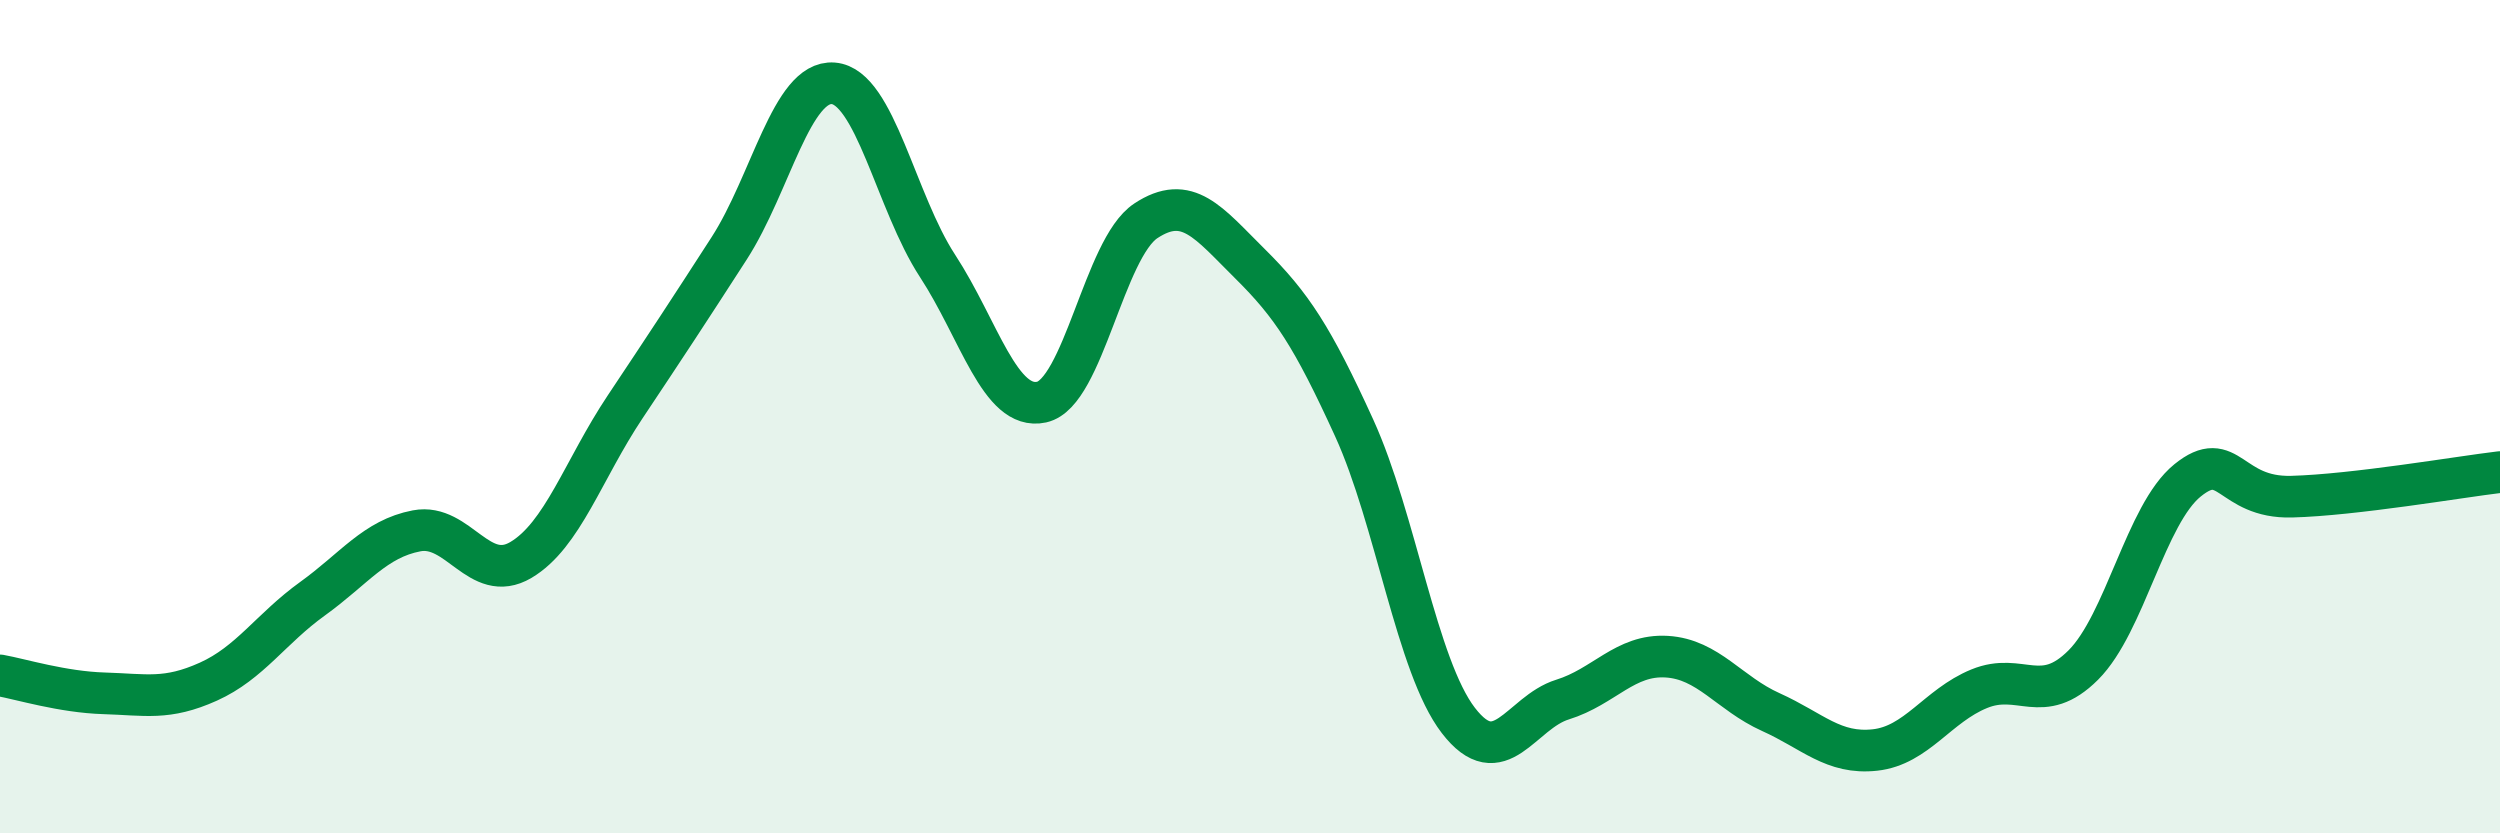
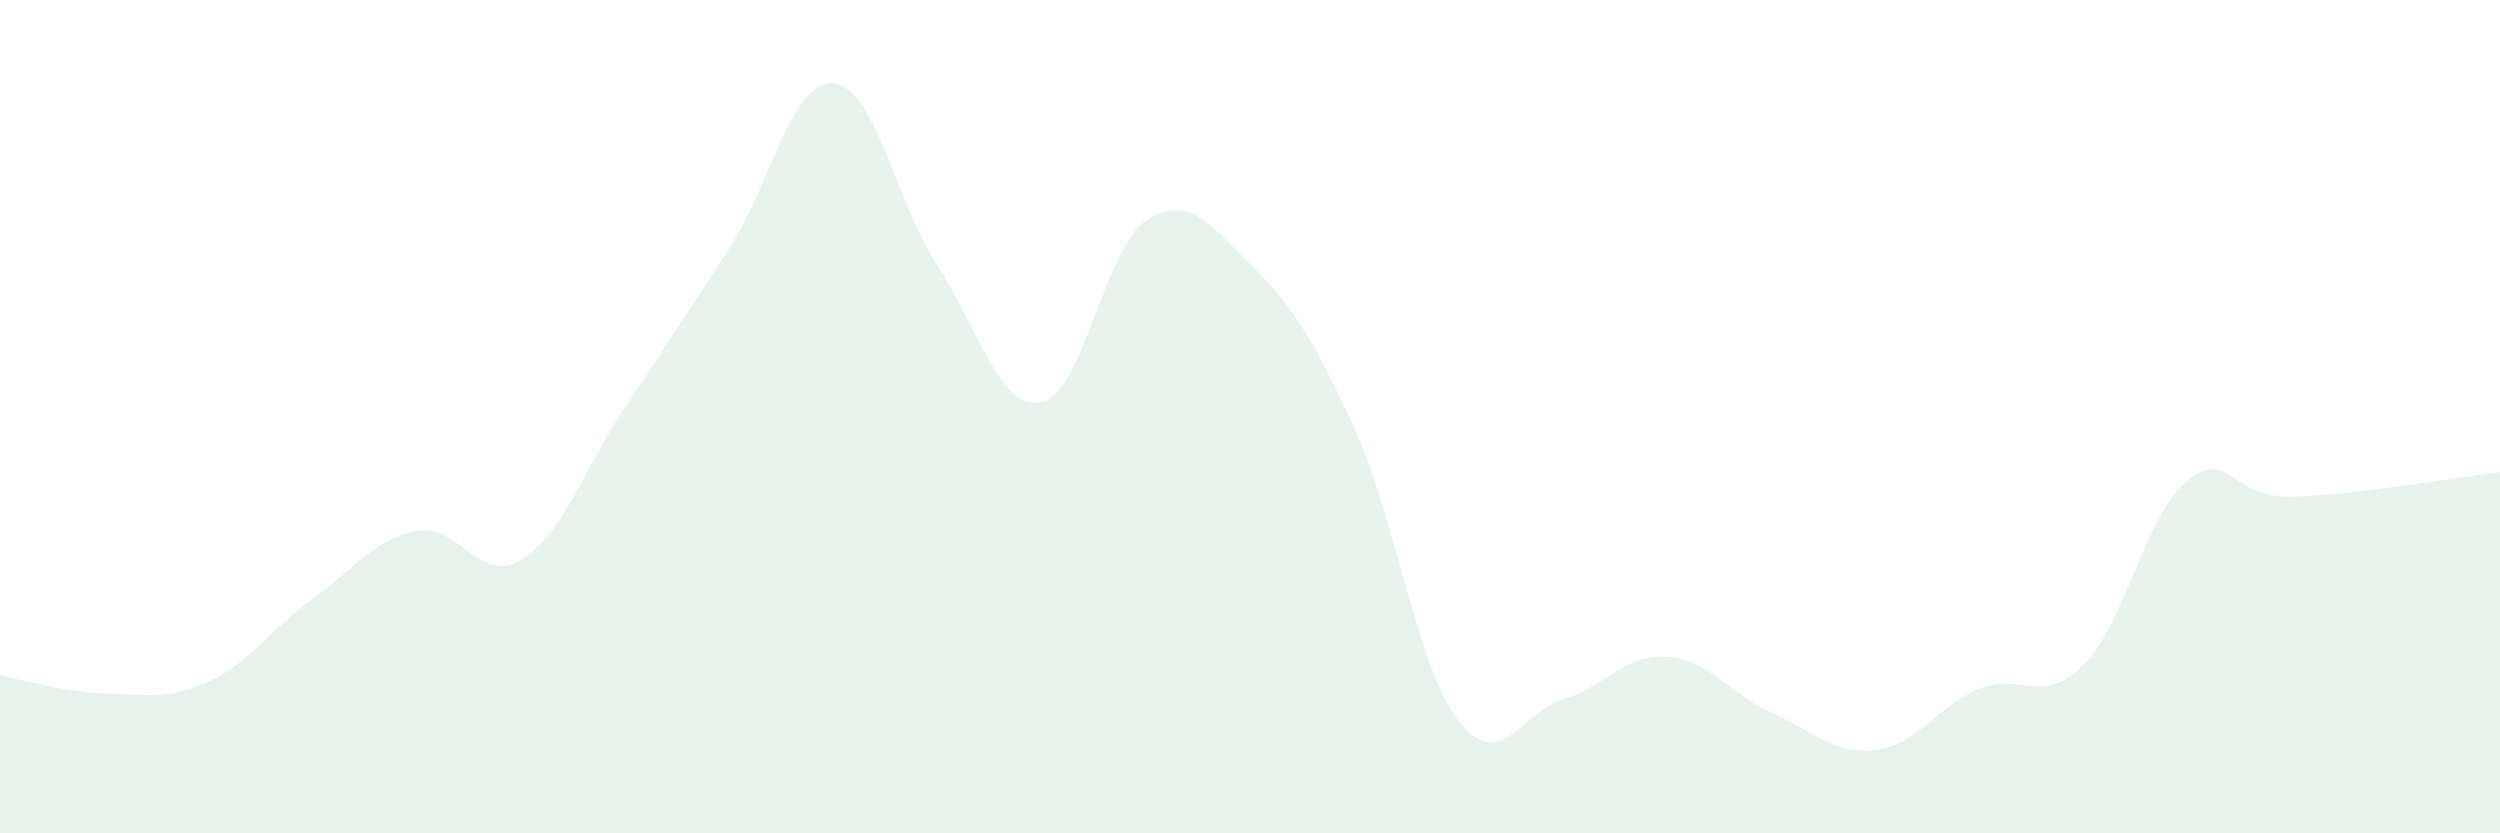
<svg xmlns="http://www.w3.org/2000/svg" width="60" height="20" viewBox="0 0 60 20">
  <path d="M 0,16.21 C 0.5,16.3 1.5,16.61 2.5,16.64 C 3.5,16.67 4,16.81 5,16.36 C 6,15.91 6.5,15.09 7.5,14.37 C 8.5,13.65 9,12.93 10,12.74 C 11,12.55 11.5,14.03 12.5,13.44 C 13.5,12.85 14,11.27 15,9.77 C 16,8.27 16.5,7.51 17.5,5.96 C 18.5,4.41 19,1.92 20,2 C 21,2.08 21.5,4.85 22.5,6.38 C 23.5,7.91 24,9.87 25,9.65 C 26,9.43 26.5,5.96 27.5,5.3 C 28.5,4.64 29,5.34 30,6.33 C 31,7.32 31.5,8.08 32.5,10.27 C 33.5,12.46 34,15.99 35,17.29 C 36,18.59 36.5,17.1 37.5,16.79 C 38.5,16.48 39,15.7 40,15.76 C 41,15.82 41.5,16.64 42.5,17.09 C 43.5,17.54 44,18.11 45,18 C 46,17.89 46.5,16.94 47.5,16.53 C 48.5,16.12 49,16.96 50,15.96 C 51,14.96 51.5,12.34 52.5,11.53 C 53.5,10.72 53.5,11.96 55,11.92 C 56.5,11.88 59,11.45 60,11.33L60 20L0 20Z" fill="#008740" opacity="0.1" stroke-linecap="round" stroke-linejoin="round" />
-   <path d="M 0,16.21 C 0.5,16.3 1.5,16.61 2.5,16.64 C 3.5,16.67 4,16.81 5,16.36 C 6,15.91 6.5,15.09 7.5,14.37 C 8.5,13.65 9,12.93 10,12.74 C 11,12.55 11.5,14.03 12.5,13.44 C 13.5,12.85 14,11.27 15,9.77 C 16,8.27 16.5,7.51 17.5,5.96 C 18.5,4.41 19,1.92 20,2 C 21,2.08 21.5,4.85 22.5,6.38 C 23.5,7.91 24,9.87 25,9.65 C 26,9.43 26.5,5.96 27.5,5.3 C 28.5,4.64 29,5.34 30,6.33 C 31,7.32 31.5,8.08 32.5,10.27 C 33.5,12.46 34,15.99 35,17.29 C 36,18.59 36.5,17.1 37.5,16.79 C 38.5,16.48 39,15.7 40,15.76 C 41,15.82 41.5,16.64 42.5,17.09 C 43.5,17.54 44,18.11 45,18 C 46,17.89 46.5,16.94 47.5,16.53 C 48.5,16.12 49,16.96 50,15.96 C 51,14.96 51.5,12.34 52.5,11.53 C 53.5,10.72 53.5,11.96 55,11.92 C 56.5,11.88 59,11.45 60,11.33" stroke="#008740" stroke-width="1" fill="none" stroke-linecap="round" stroke-linejoin="round" />
</svg>